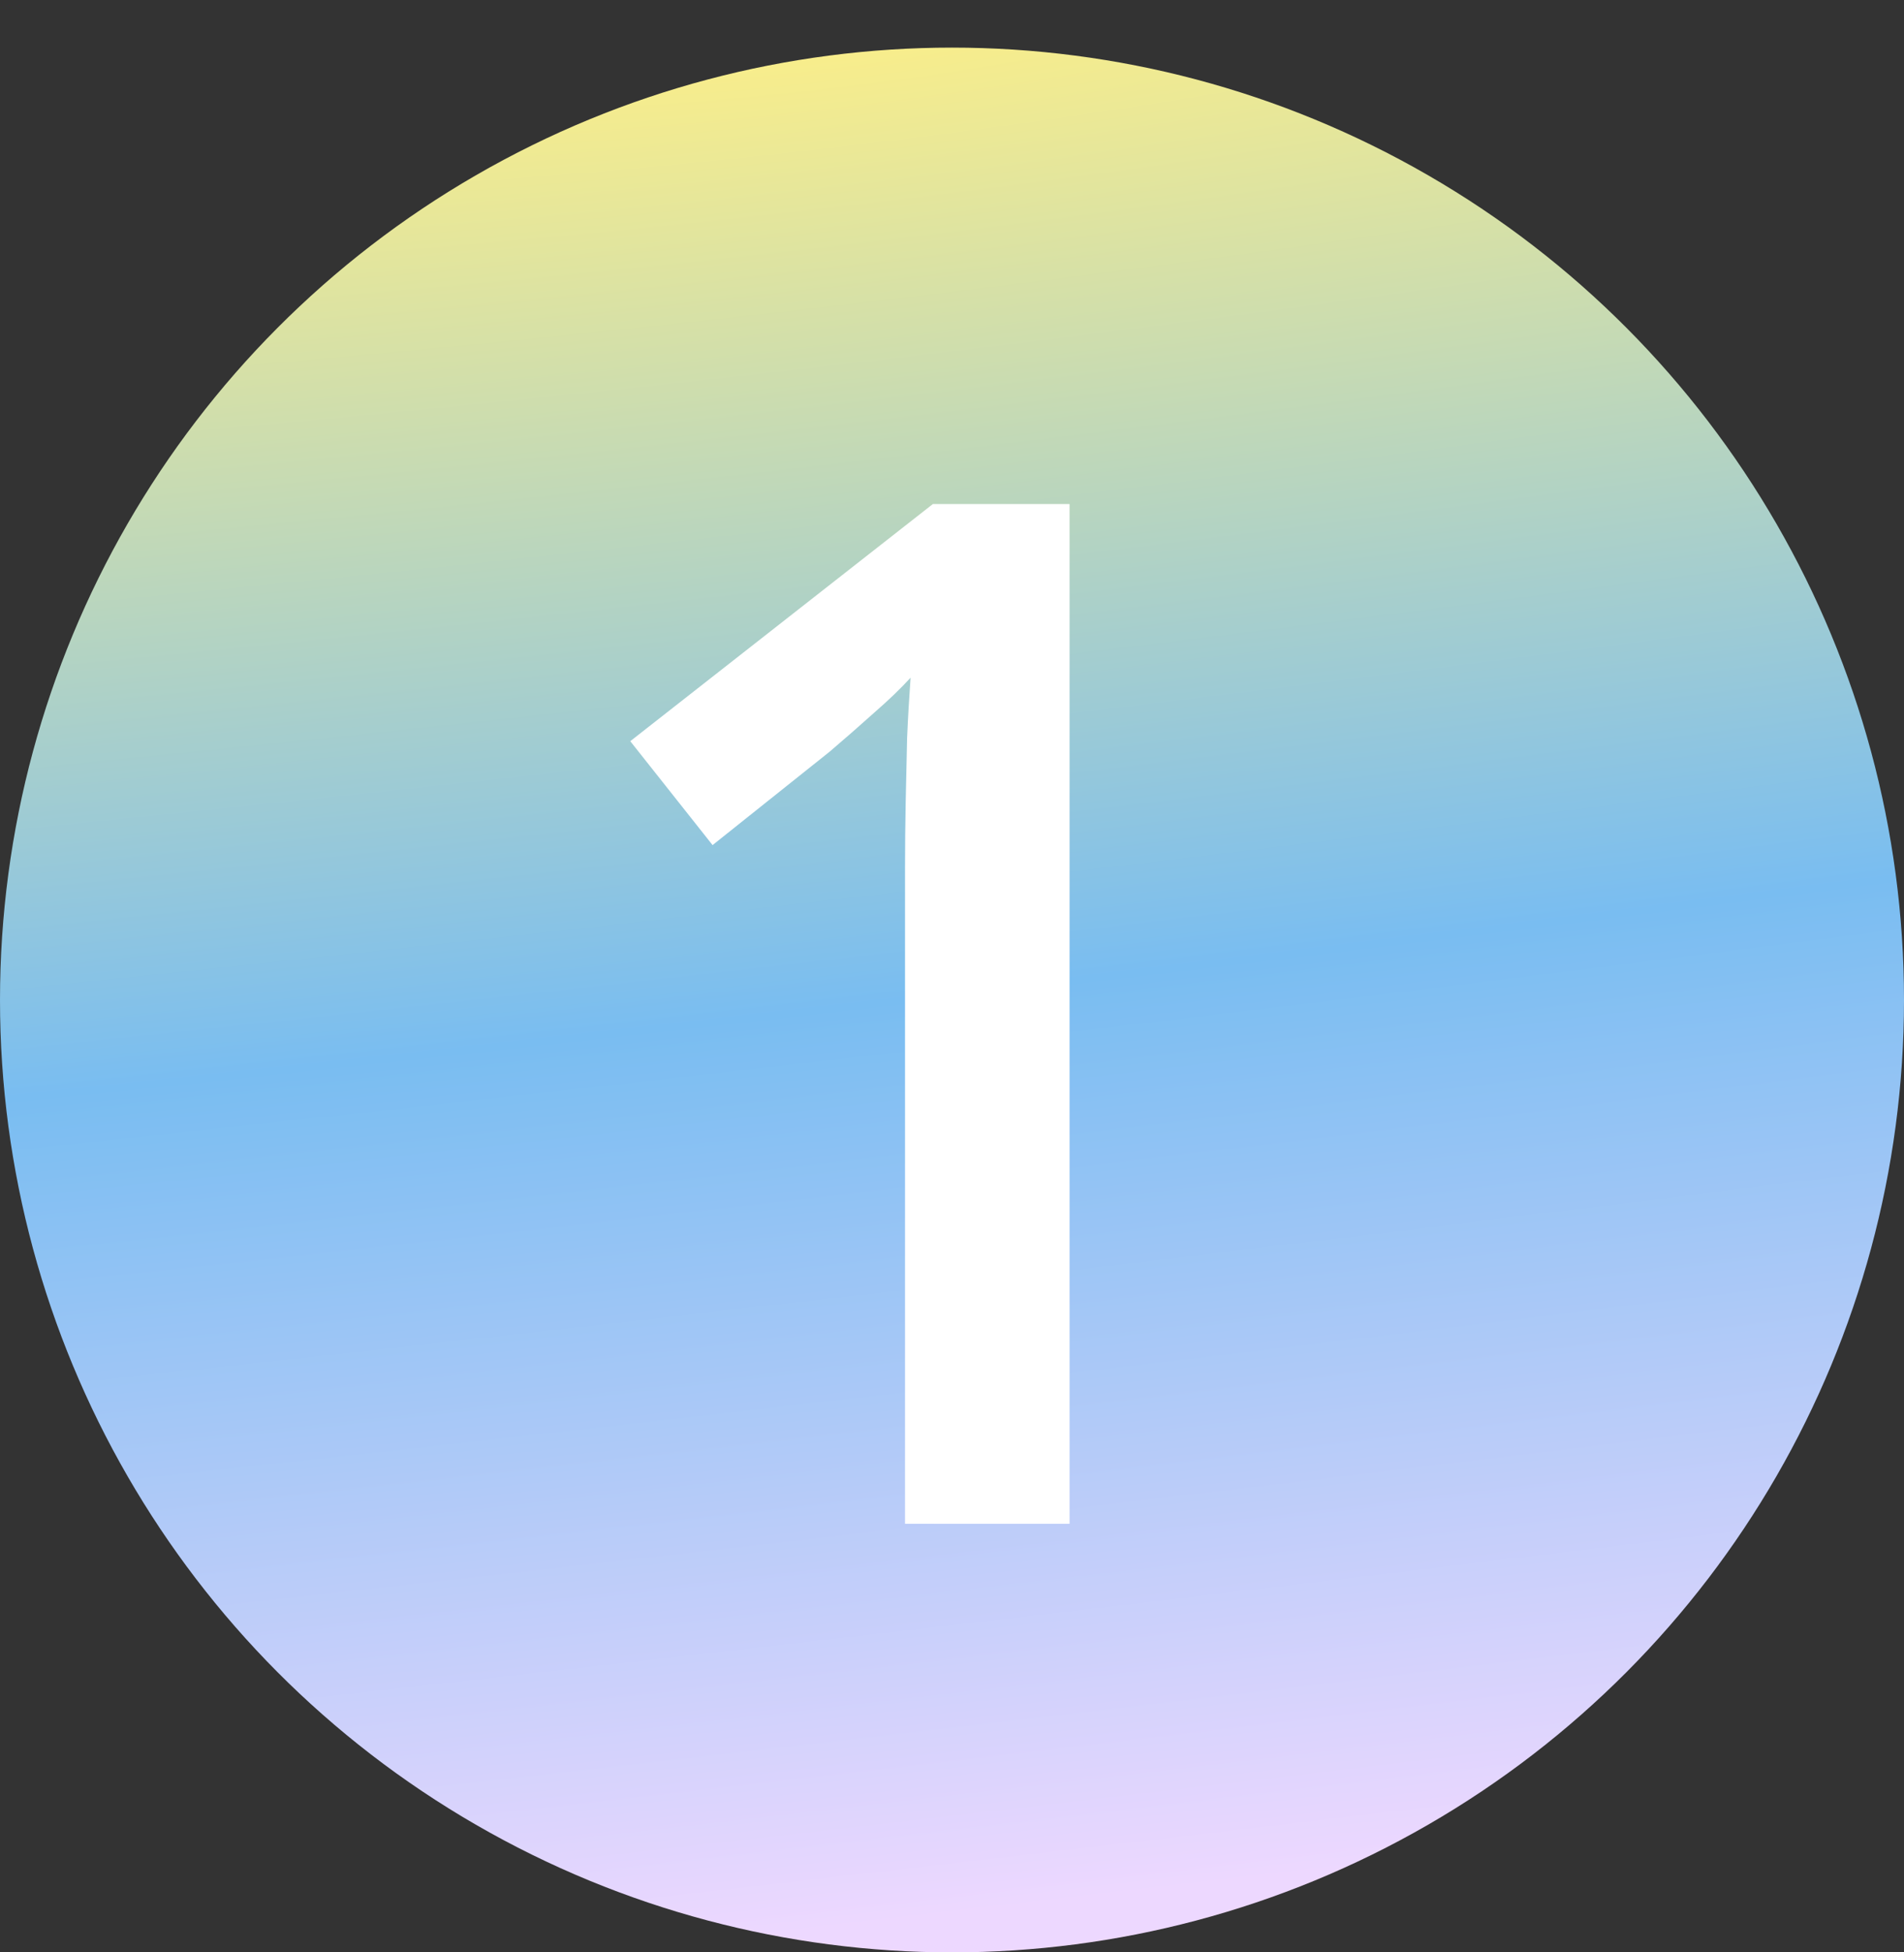
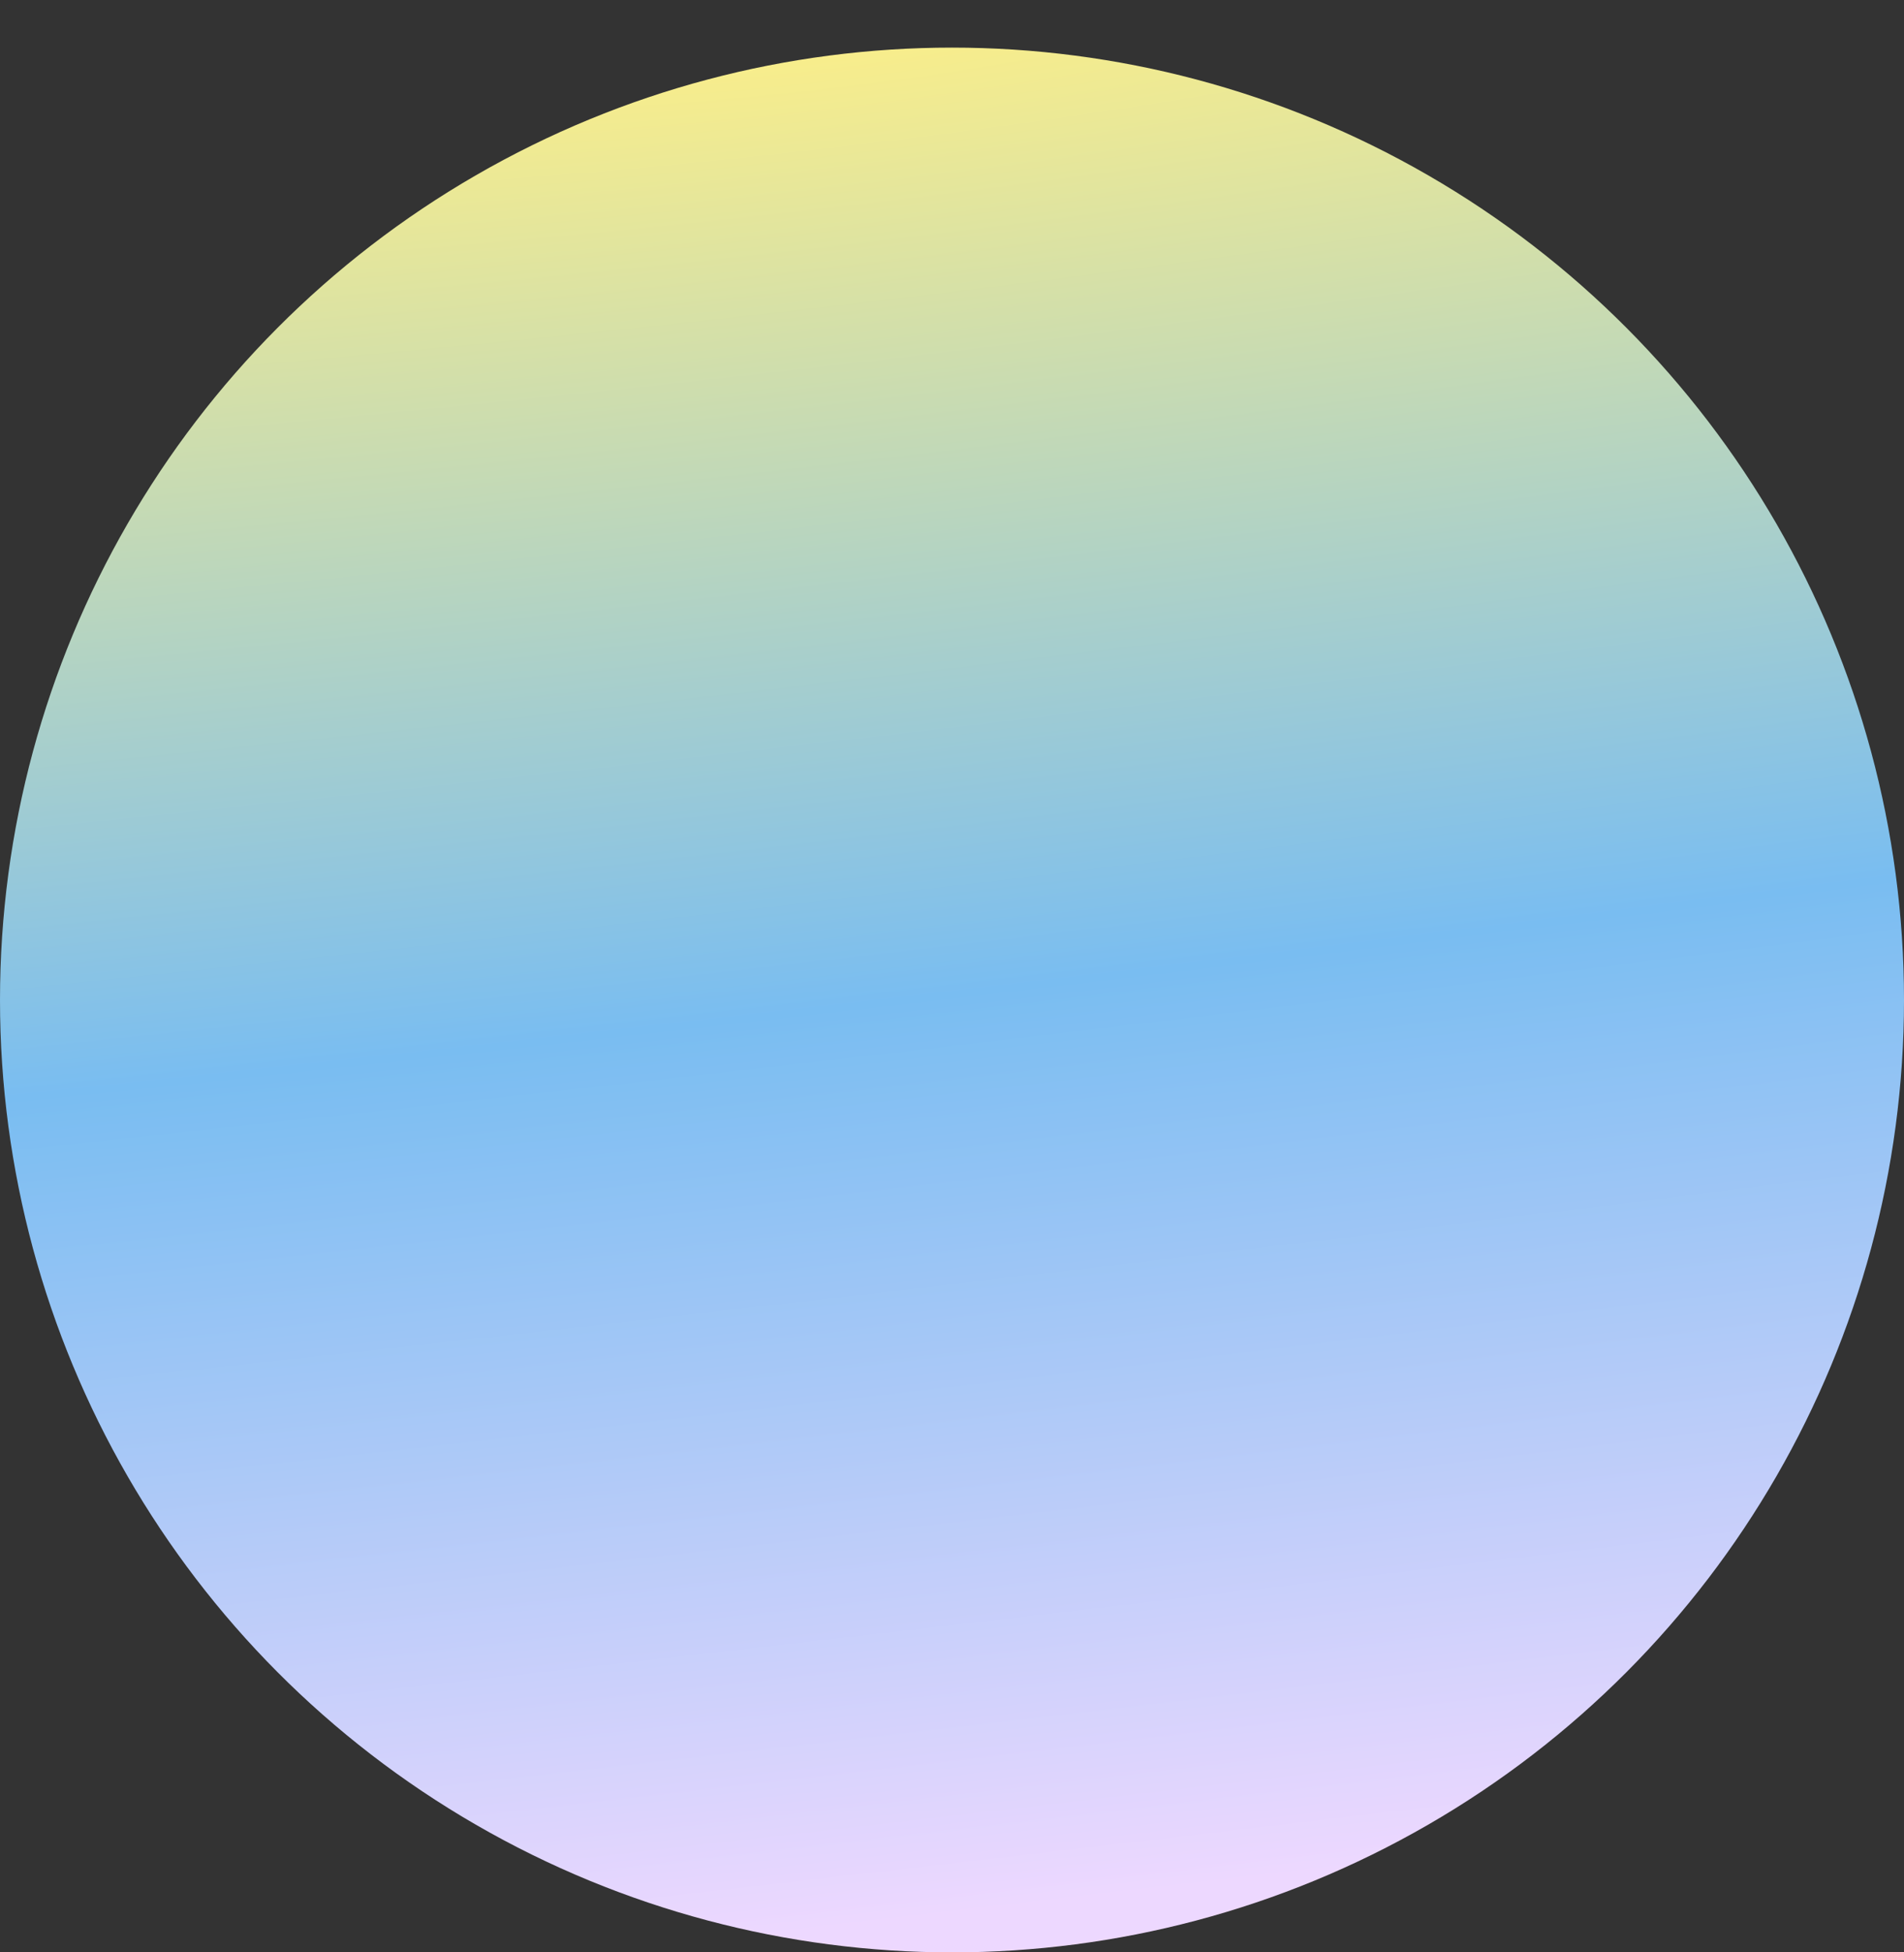
<svg xmlns="http://www.w3.org/2000/svg" width="40" height="41" viewBox="0 0 40 41" fill="none">
  <rect x="0" y="0" width="40" height="41" fill="#333333" stroke="none" />
  <circle cx="20" cy="21" r="20" fill="url(#paint0_radial_690_2088)" />
-   <path d="M22.47 32H19.013V18.216C19.013 17.757 19.018 17.298 19.027 16.839C19.037 16.38 19.047 15.931 19.057 15.491C19.076 15.052 19.101 14.632 19.13 14.231C18.925 14.456 18.671 14.7 18.368 14.964C18.075 15.227 17.763 15.501 17.431 15.784L14.97 17.747L13.241 15.565L19.599 10.584H22.47V32Z" fill="white" />
  <defs>
    <radialGradient id="paint0_radial_690_2088" cx="0" cy="0" r="1" gradientUnits="userSpaceOnUse" gradientTransform="translate(15 1) rotate(82.875) scale(40.311 315.898)">
      <stop stop-color="#FAEE8A" />
      <stop offset="0.505" stop-color="#79BDF1" />
      <stop offset="0.984" stop-color="#EDD8FF" />
    </radialGradient>
  </defs>
</svg>